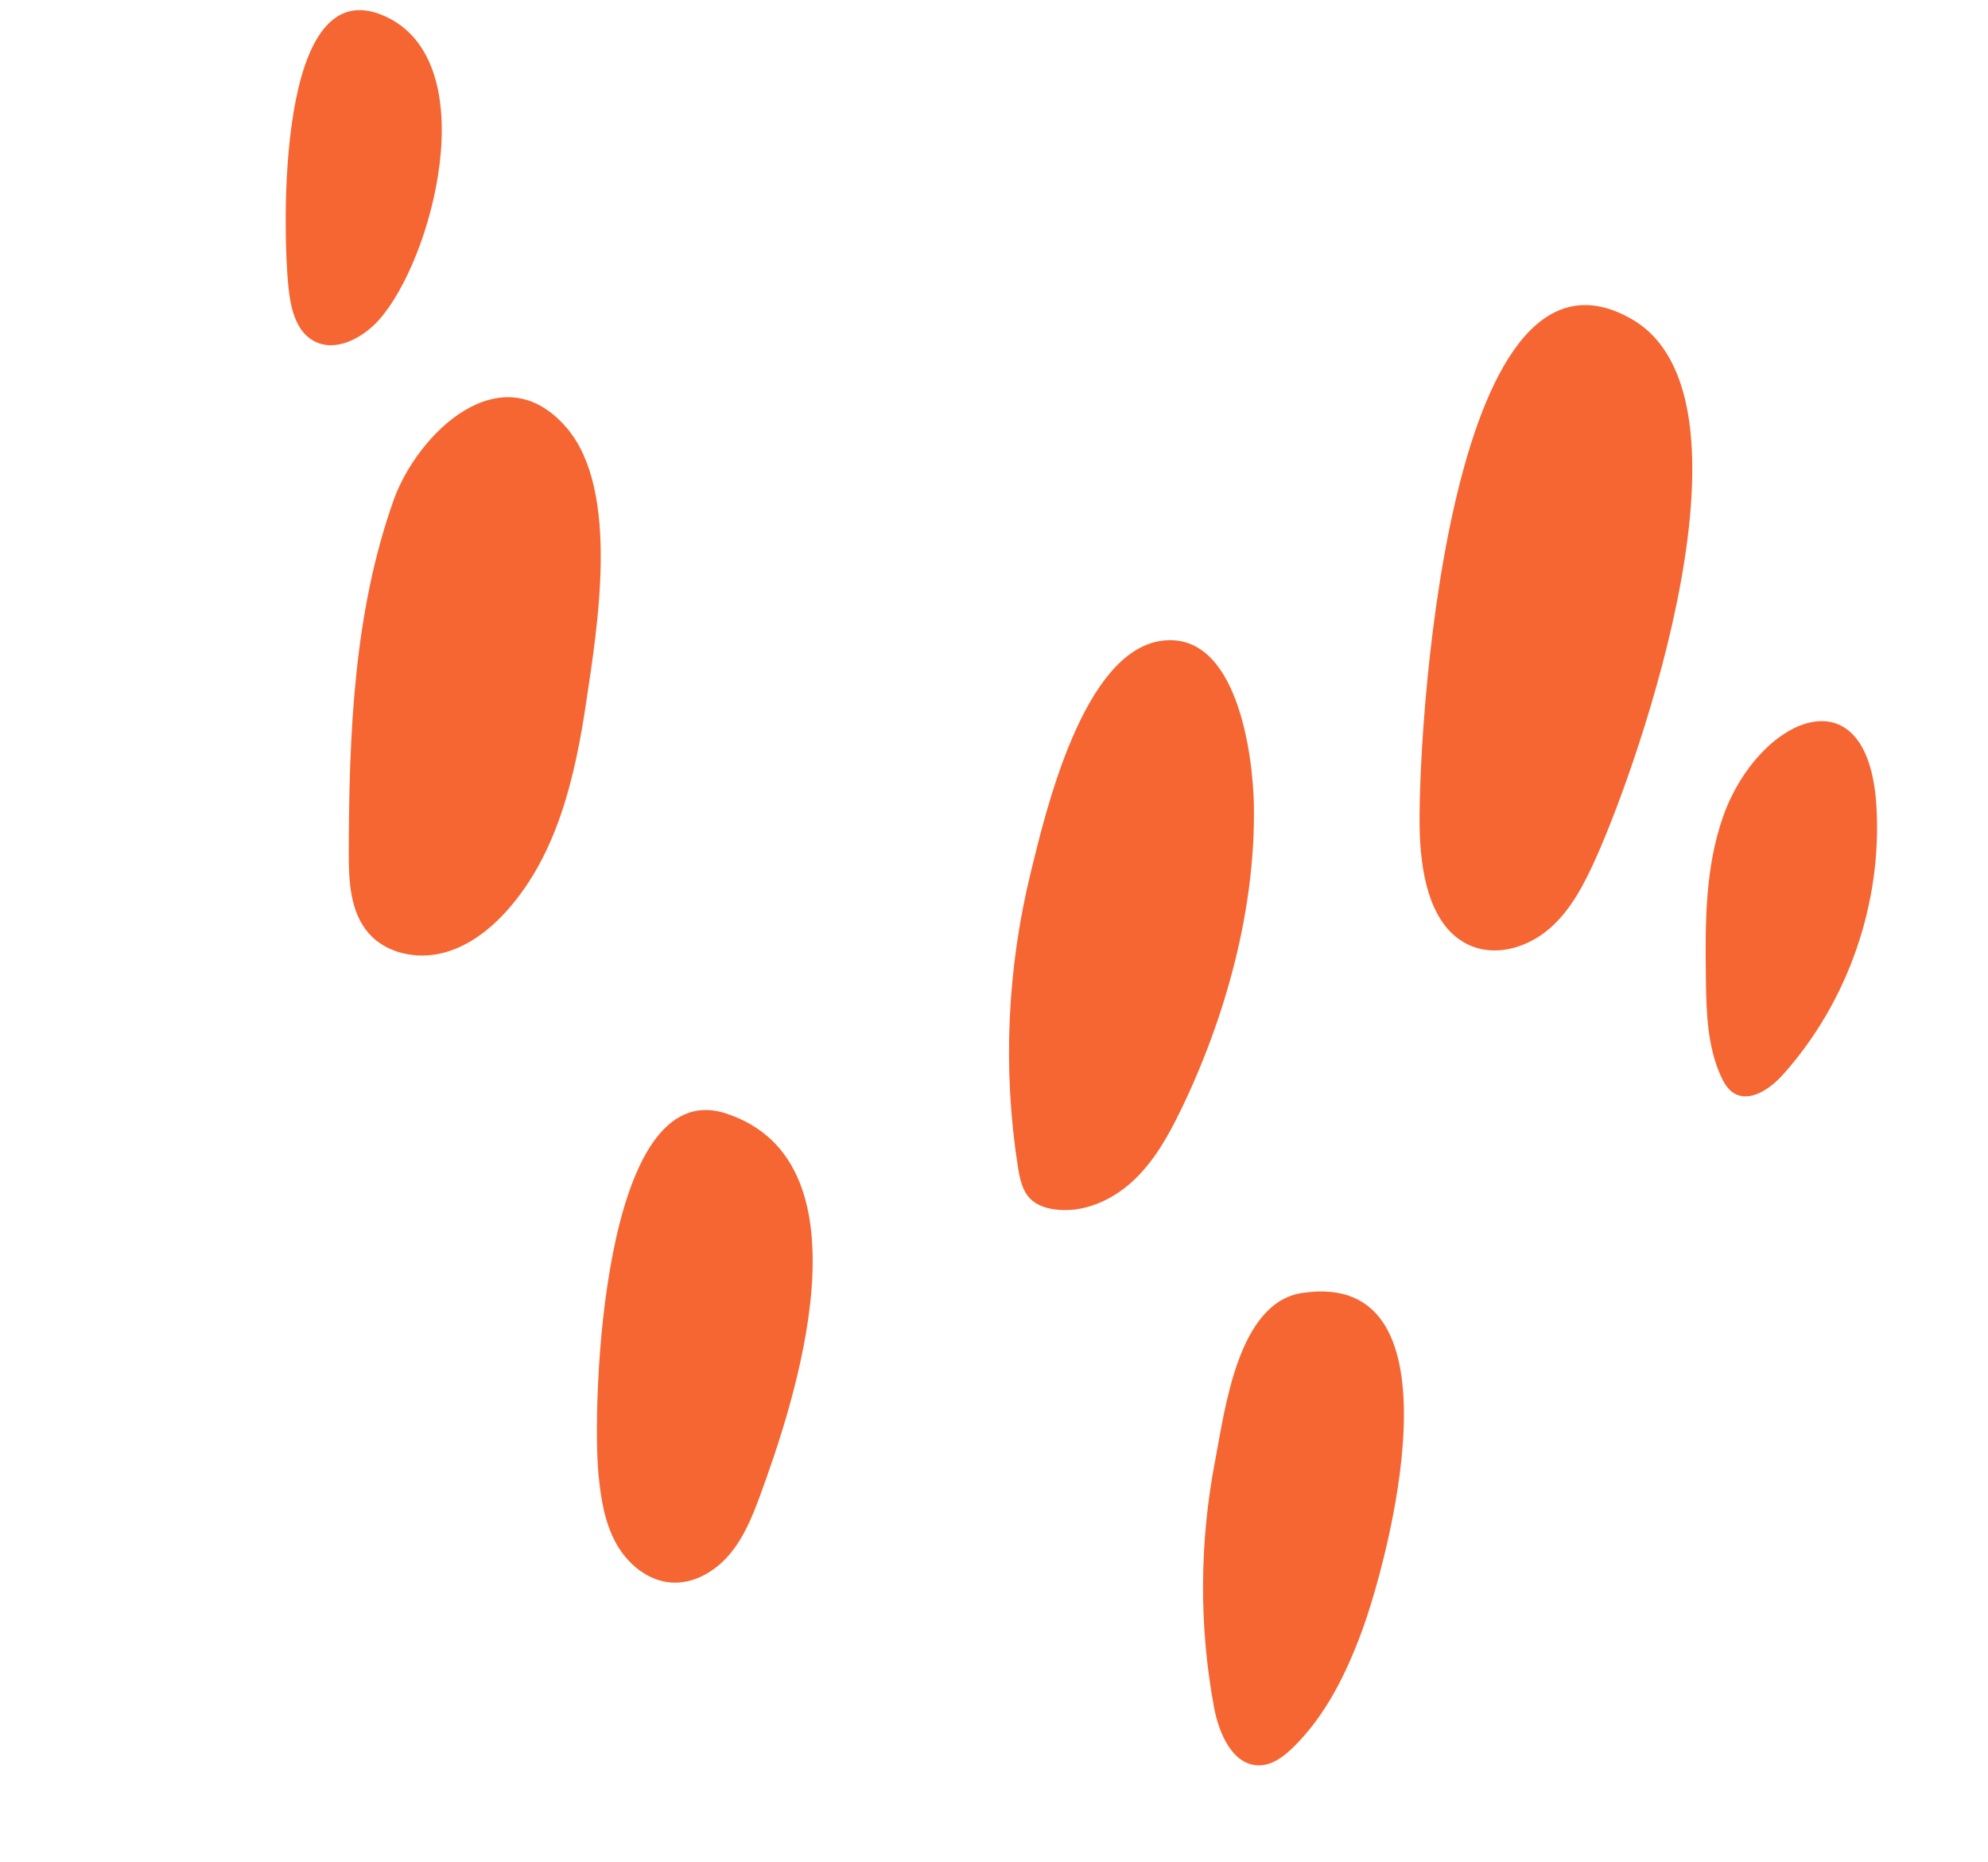
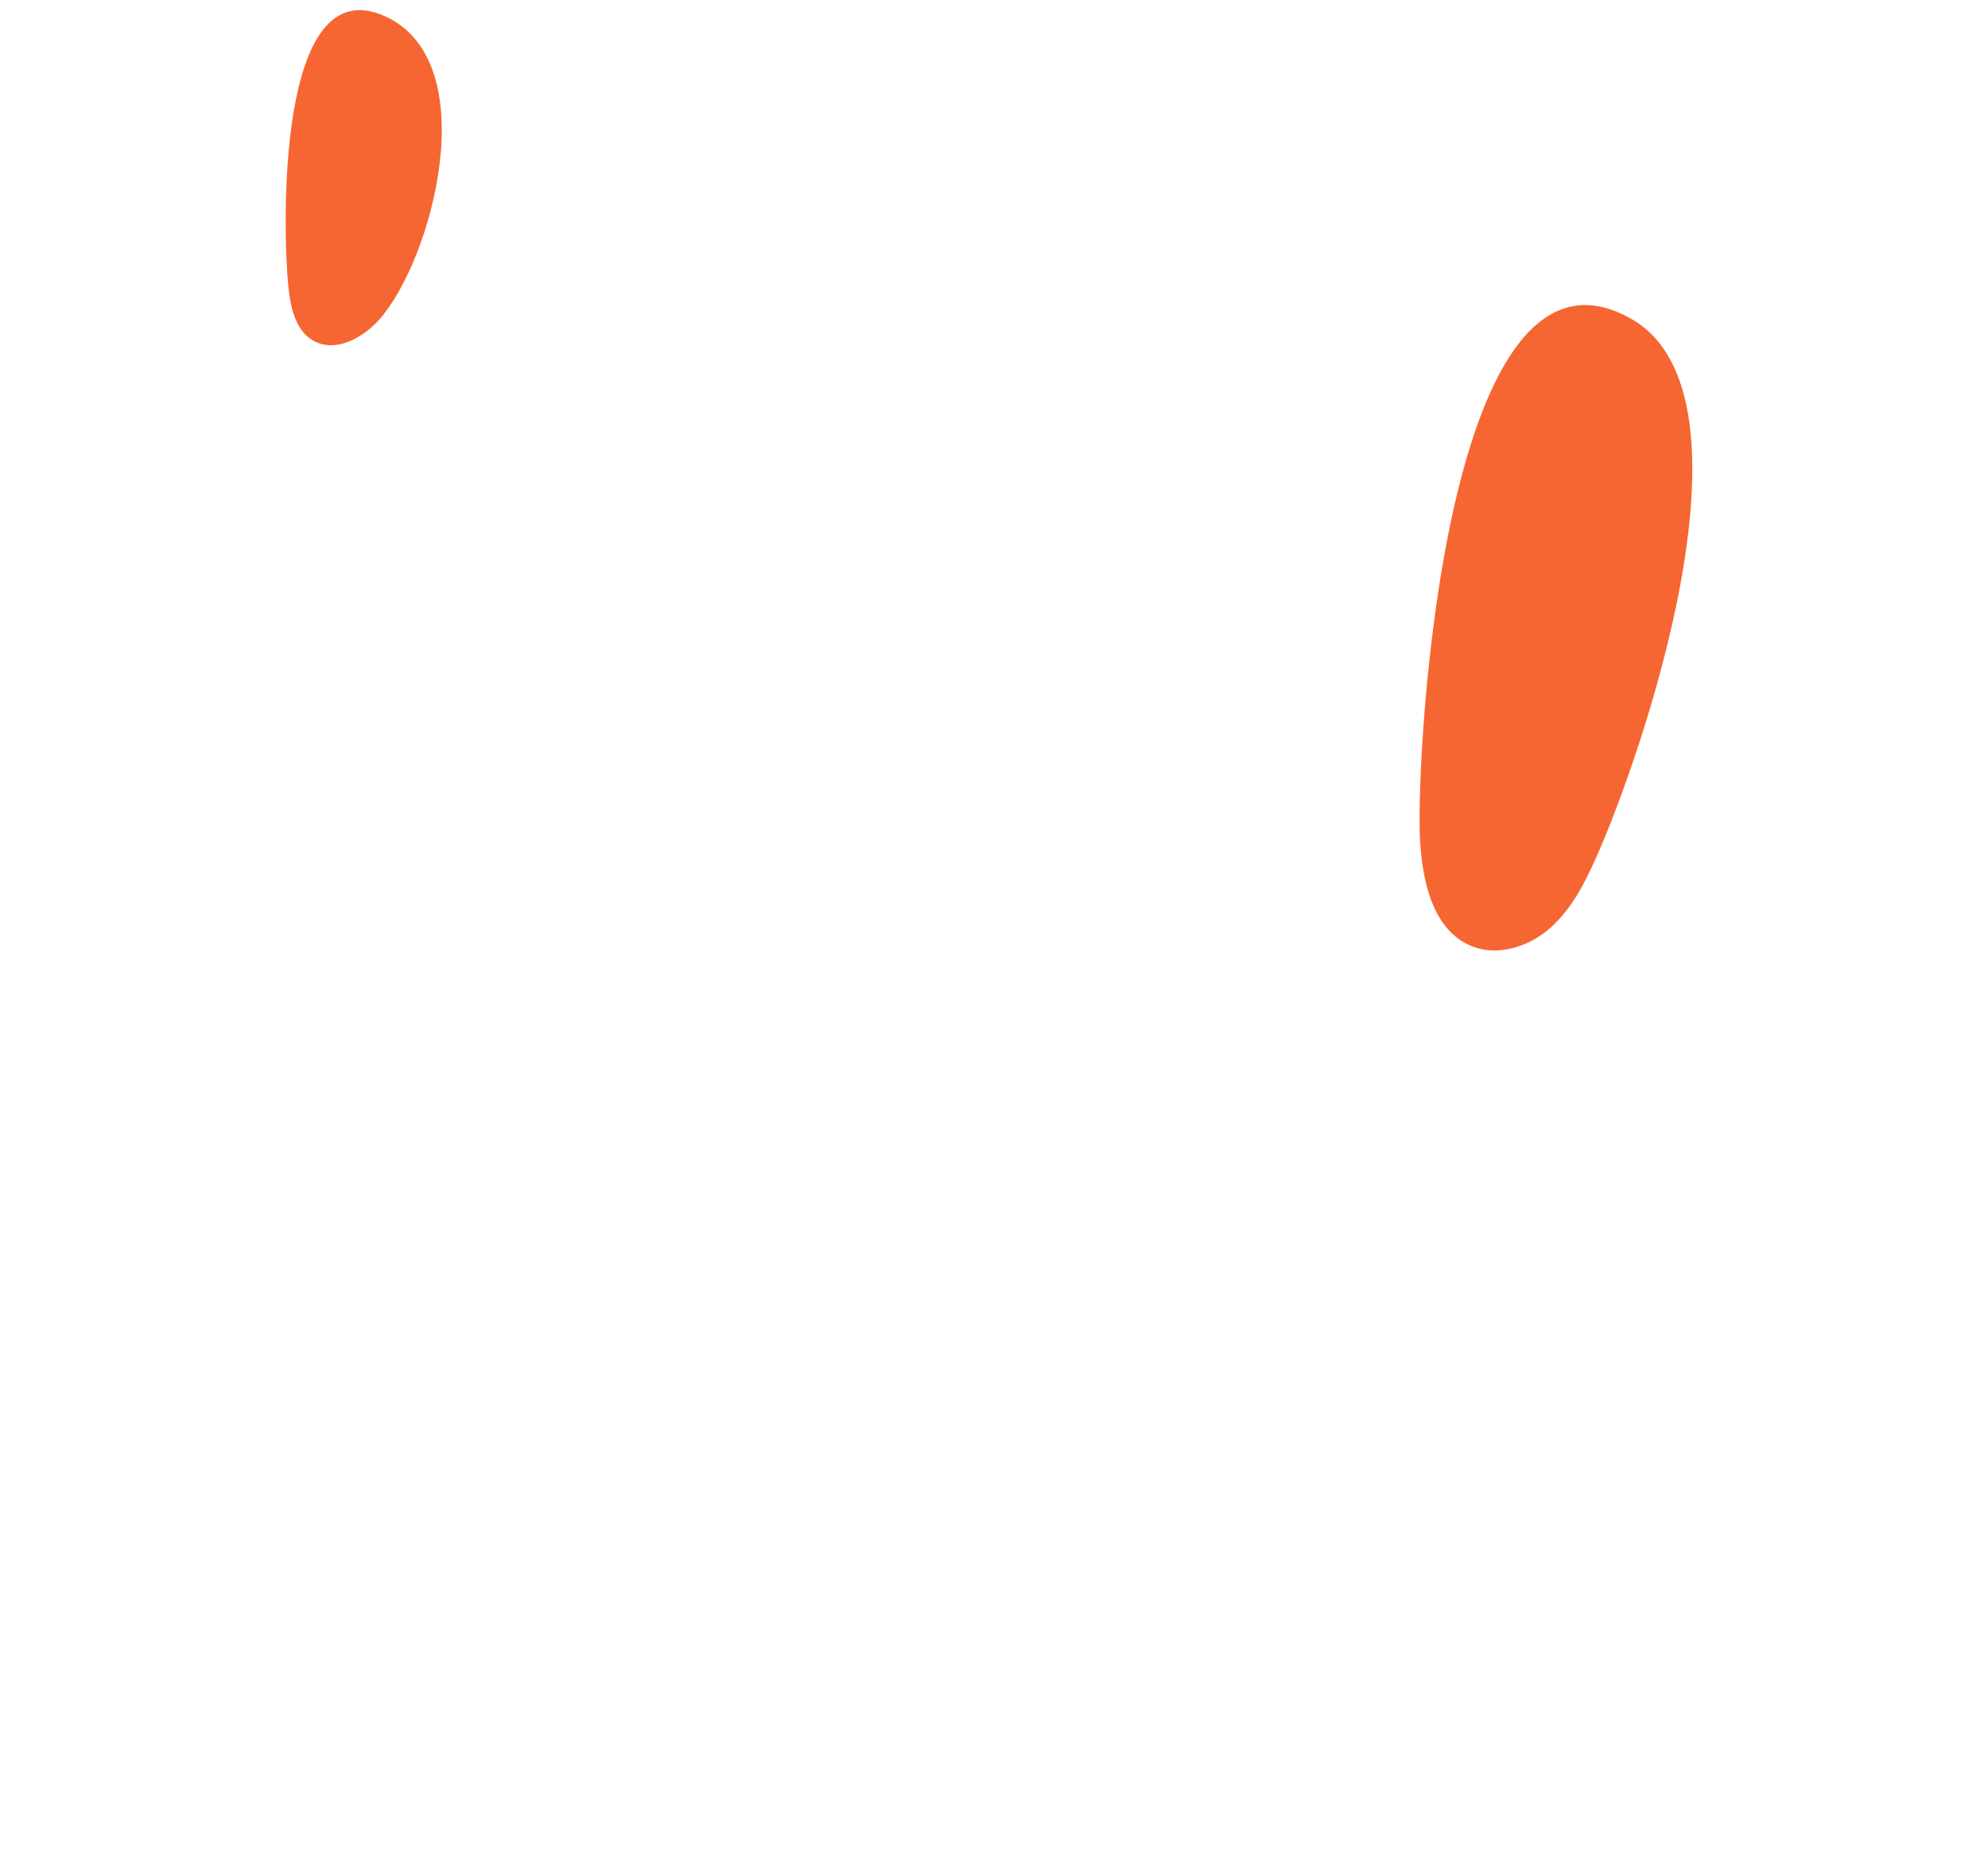
<svg xmlns="http://www.w3.org/2000/svg" width="126" height="118" viewBox="0 0 126 118" fill="none">
  <path d="M101.16 54.349C100.432 55.971 99.603 57.602 98.275 58.783C96.946 59.964 95.009 60.613 93.347 59.981C90.763 58.997 90.1 55.694 89.989 52.931C89.767 47.461 91.605 13.505 103.387 20.202C112.032 25.116 103.889 48.269 101.16 54.349Z" fill="#F66632" />
-   <path d="M74.829 70.366C74.033 72.008 73.116 73.633 71.771 74.867C70.426 76.1 68.581 76.903 66.776 76.624C66.243 76.542 65.706 76.358 65.319 75.98C64.791 75.463 64.633 74.686 64.518 73.956C63.545 67.779 63.835 61.413 65.315 55.341C66.27 51.421 68.647 41.269 73.631 40.602C78.385 39.967 79.412 47.762 79.471 51C79.592 57.582 77.681 64.487 74.829 70.366Z" fill="#F66632" />
-   <path d="M48.158 94.811C47.673 96.129 47.128 97.458 46.214 98.525C45.301 99.593 43.95 100.374 42.547 100.278C41.053 100.176 39.76 99.091 39.039 97.778C38.318 96.465 38.082 94.946 37.935 93.456C37.506 89.108 38.105 67.95 46.03 70.559C55.463 73.665 50.309 88.961 48.158 94.811Z" fill="#F66632" />
-   <path d="M37.159 44.462C36.458 49.181 35.338 54.088 32.171 57.656C31.056 58.914 29.66 59.992 28.027 60.394C26.395 60.797 24.507 60.417 23.389 59.161C22.173 57.795 22.099 55.789 22.105 53.961C22.126 46.445 22.427 38.788 24.943 31.705C26.444 27.478 31.773 22.281 35.916 27.11C39.327 31.087 37.846 39.834 37.159 44.462Z" fill="#F66632" />
-   <path d="M86.312 103.374C85.316 106.07 84.01 108.723 81.952 110.732C81.37 111.299 80.669 111.836 79.857 111.861C78.147 111.915 77.258 109.864 76.945 108.184C75.986 103.03 76.024 97.698 77.016 92.553C77.642 89.307 78.451 82.55 82.524 81.93C93.058 80.328 87.91 99.053 86.312 103.374Z" fill="#F66632" />
  <path d="M24.012 20.278C22.966 21.441 21.247 22.357 19.877 21.599C18.706 20.95 18.402 19.428 18.27 18.096C17.924 14.606 17.484 -2.099 24.401 1.029C30.767 3.907 27.423 16.484 24.012 20.278Z" fill="#F66632" />
-   <path d="M118.926 51.048C119.311 57.216 117.125 63.503 112.997 68.102C112.183 69.007 110.878 69.907 109.857 69.244C109.488 69.004 109.257 68.602 109.074 68.201C108.199 66.273 108.147 64.086 108.119 61.968C108.072 58.503 108.065 54.953 109.23 51.689C111.433 45.515 118.38 42.333 118.926 51.048Z" fill="#F66632" />
</svg>